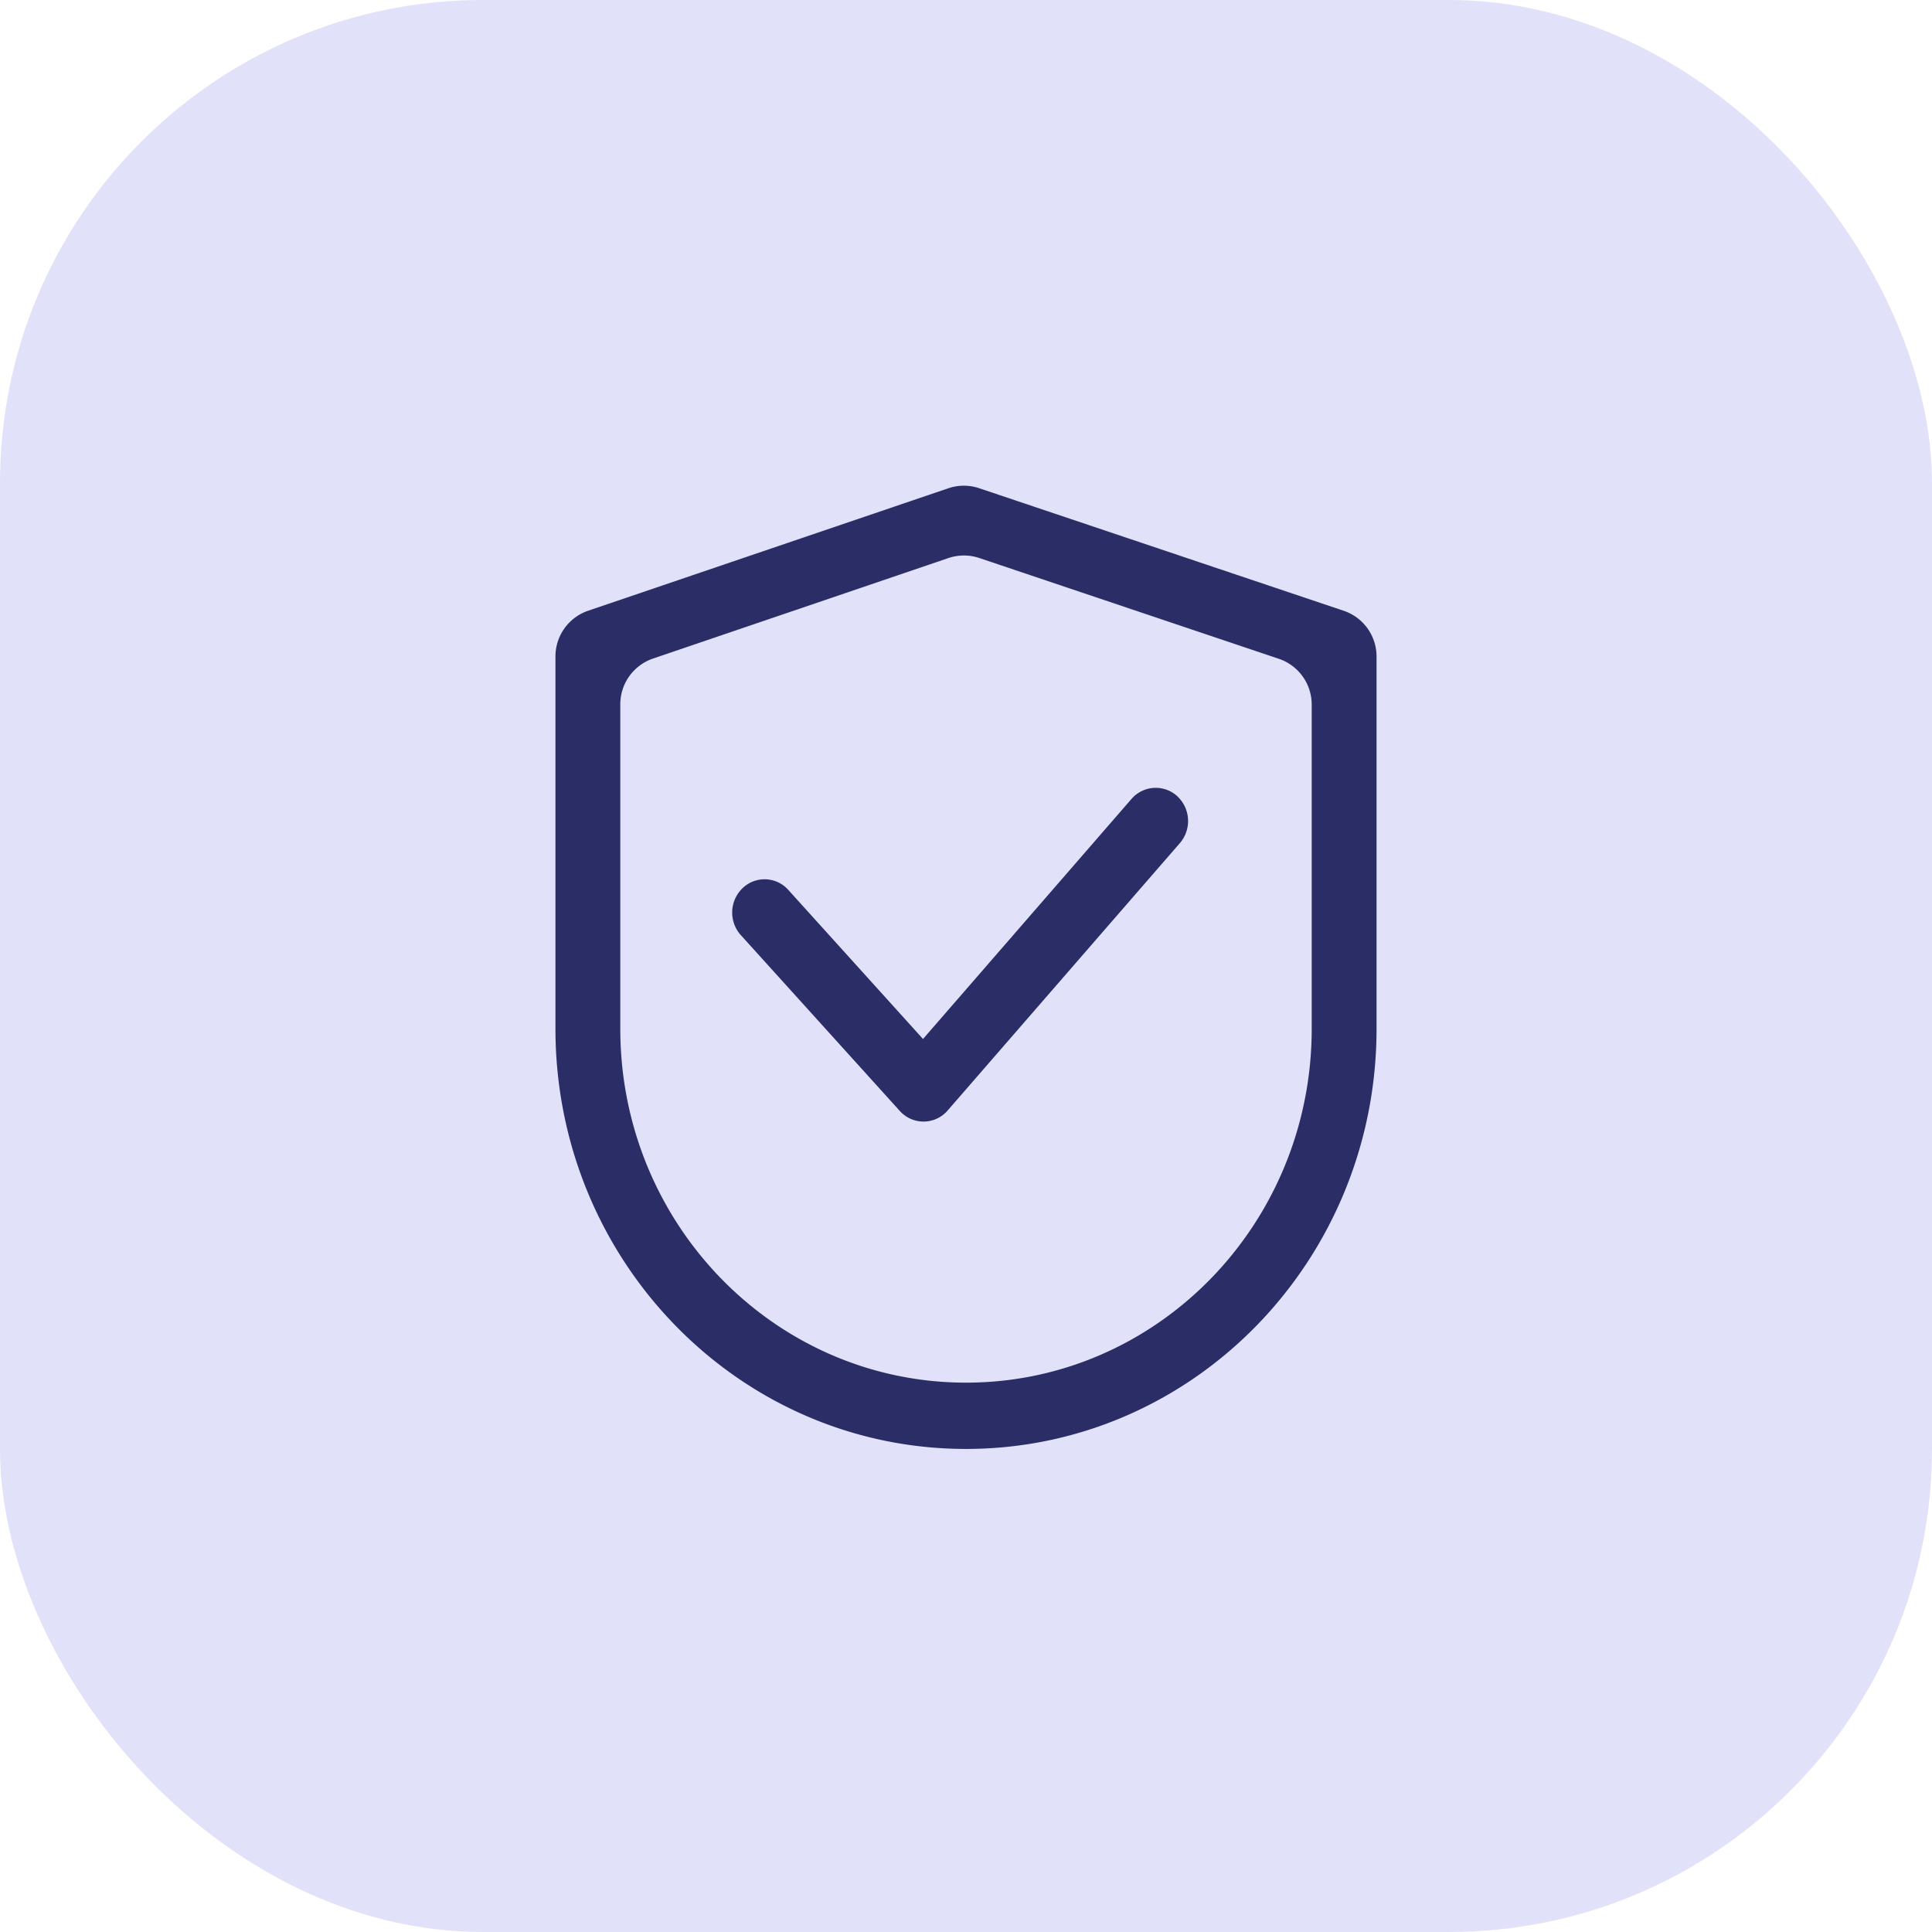
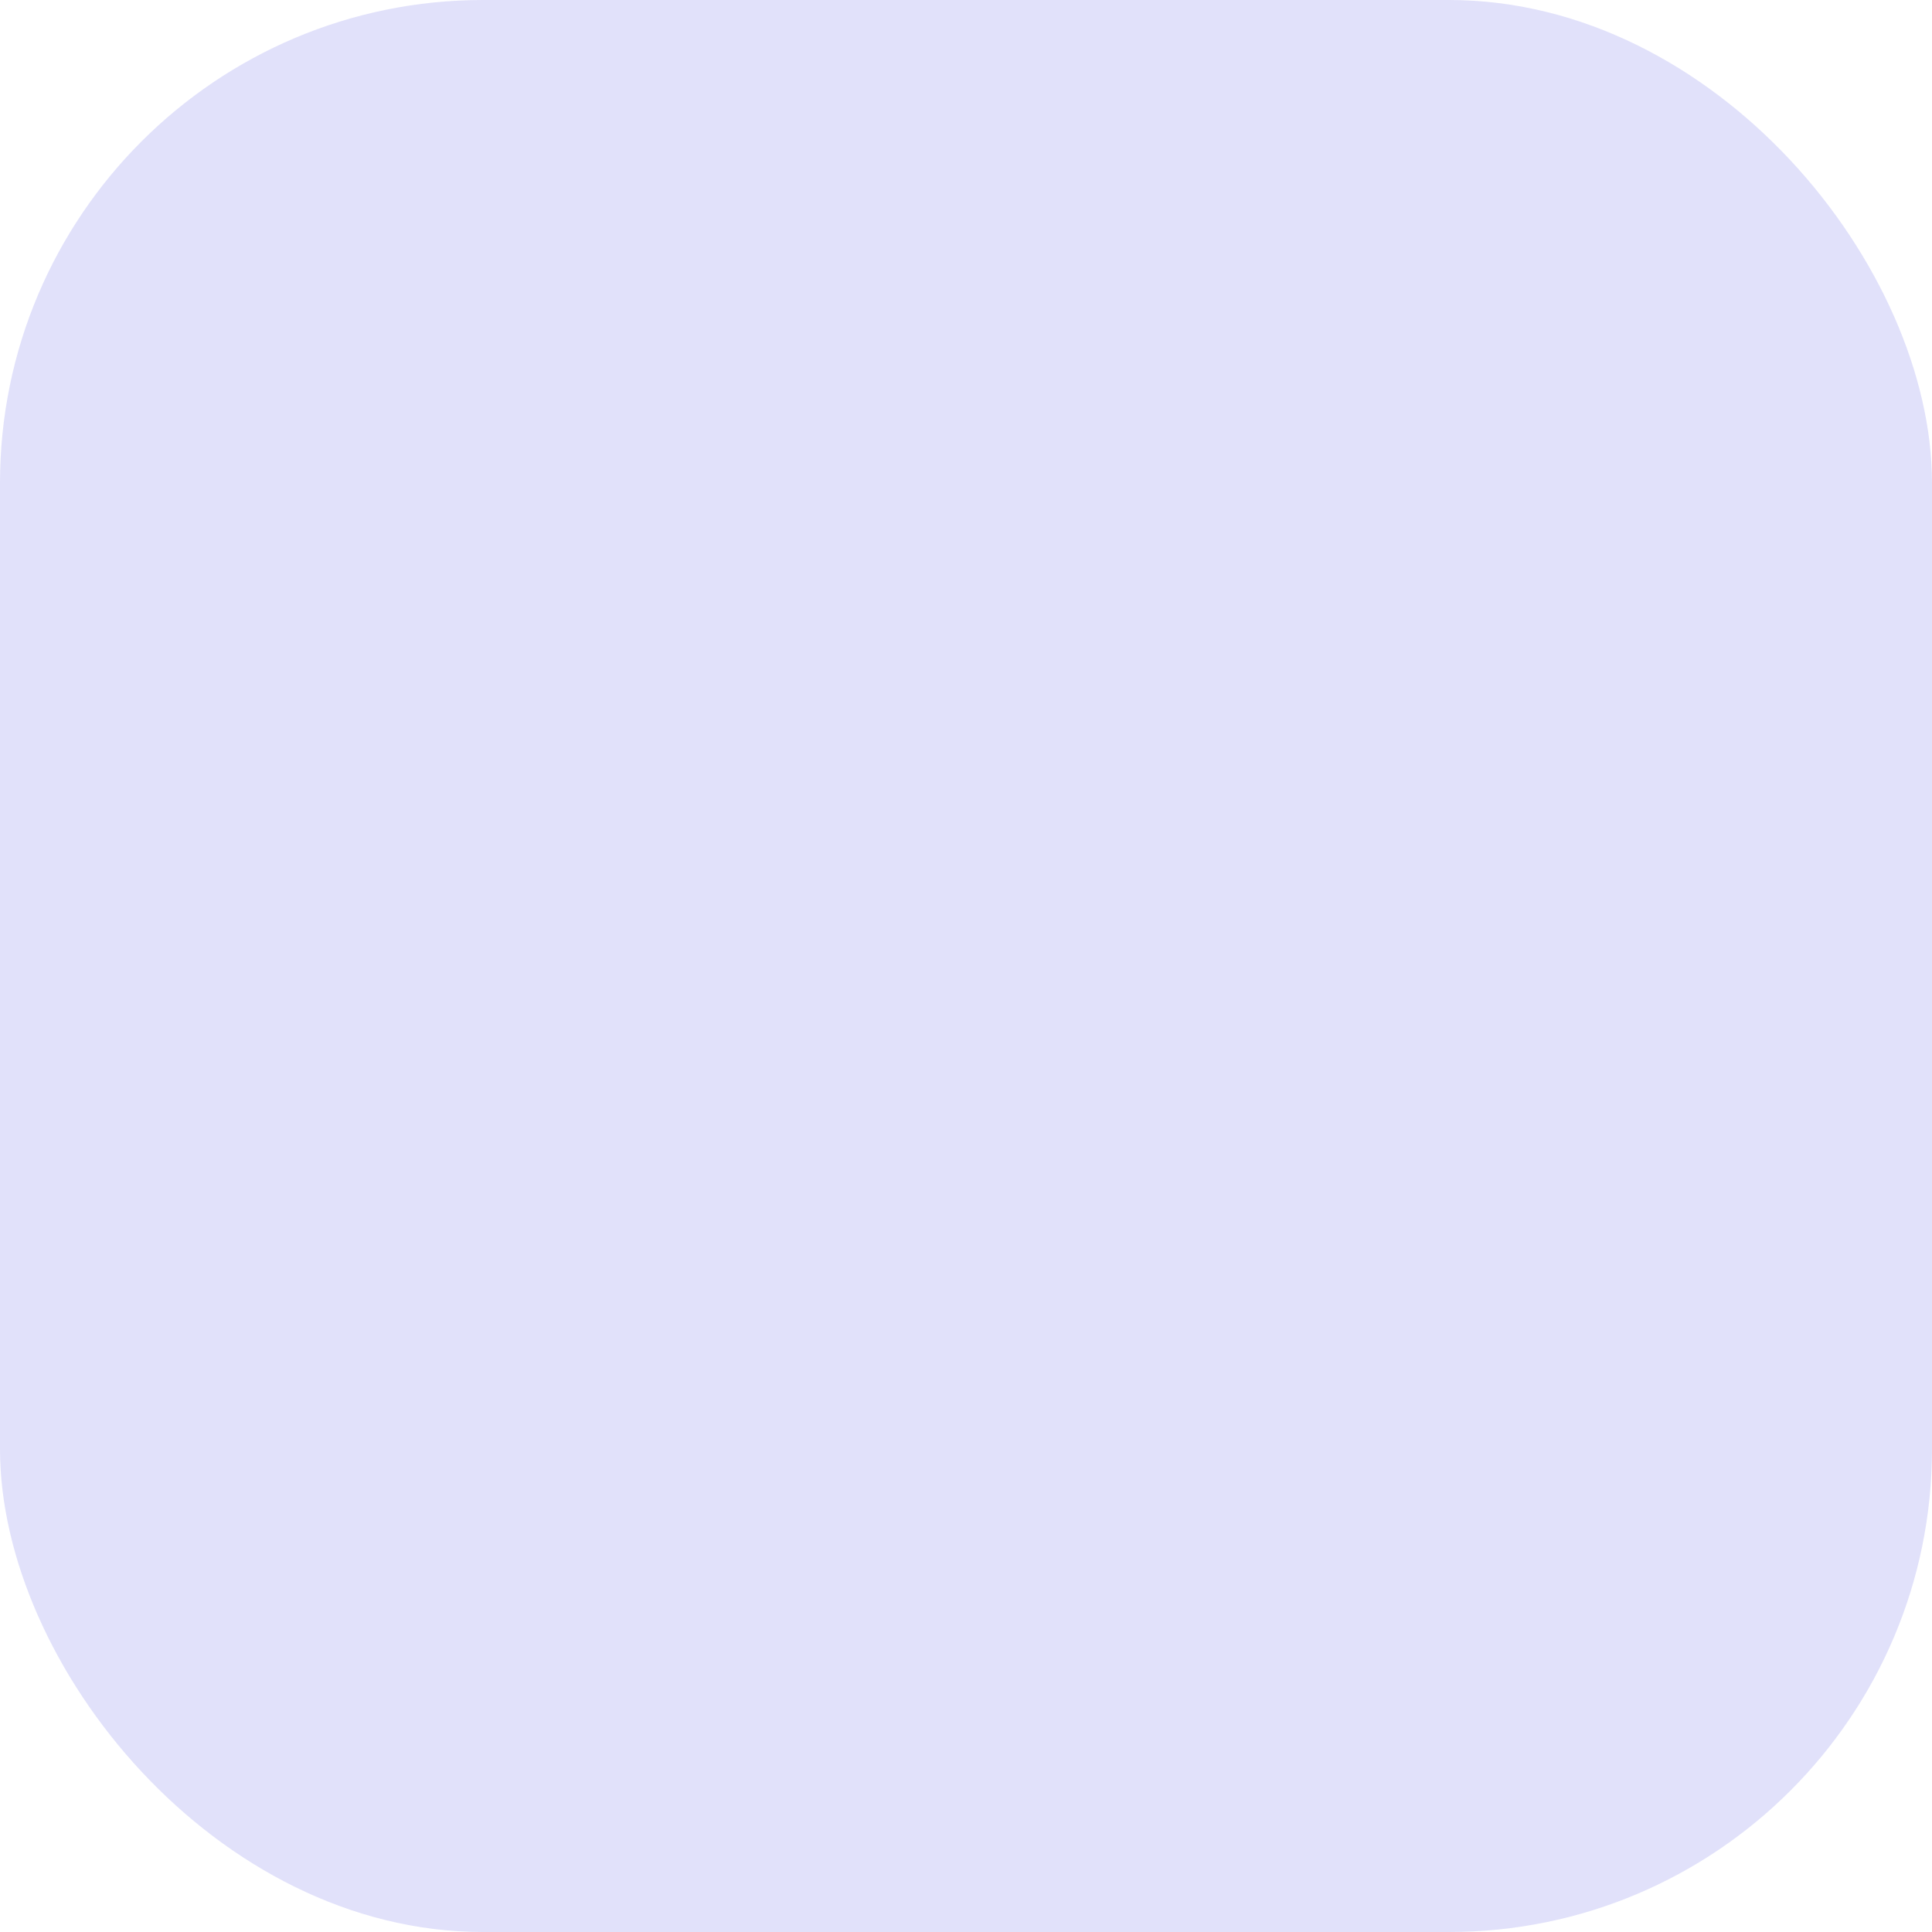
<svg xmlns="http://www.w3.org/2000/svg" fill="none" viewBox="0 0 32 32">
  <rect width="32" height="32" fill="#e1e1fa" rx="8" />
-   <path fill="#2b2e66" d="M10.816 10.908a.8.8 0 0 0-.542.757v5.374c0 3.238 2.564 5.862 5.726 5.862s5.726-2.624 5.726-5.862V11.67a.8.8 0 0 0-.544-.758l-4.96-1.669a.8.8 0 0 0-.513 0zm4.892-2.821a.8.8 0 0 1 .512 0l6.035 2.029a.8.8 0 0 1 .545.758v6.165c0 3.844-3.045 6.96-6.8 6.96s-6.8-3.116-6.8-6.96v-6.167a.8.8 0 0 1 .543-.757zm3.791 5.1a.53.53 0 0 0-.758.046l-3.453 3.976-2.23-2.468a.526.526 0 0 0-.759-.03.56.56 0 0 0-.03.776l2.633 2.912a.527.527 0 0 0 .796-.008l3.845-4.427a.56.56 0 0 0-.044-.776" />
</svg>